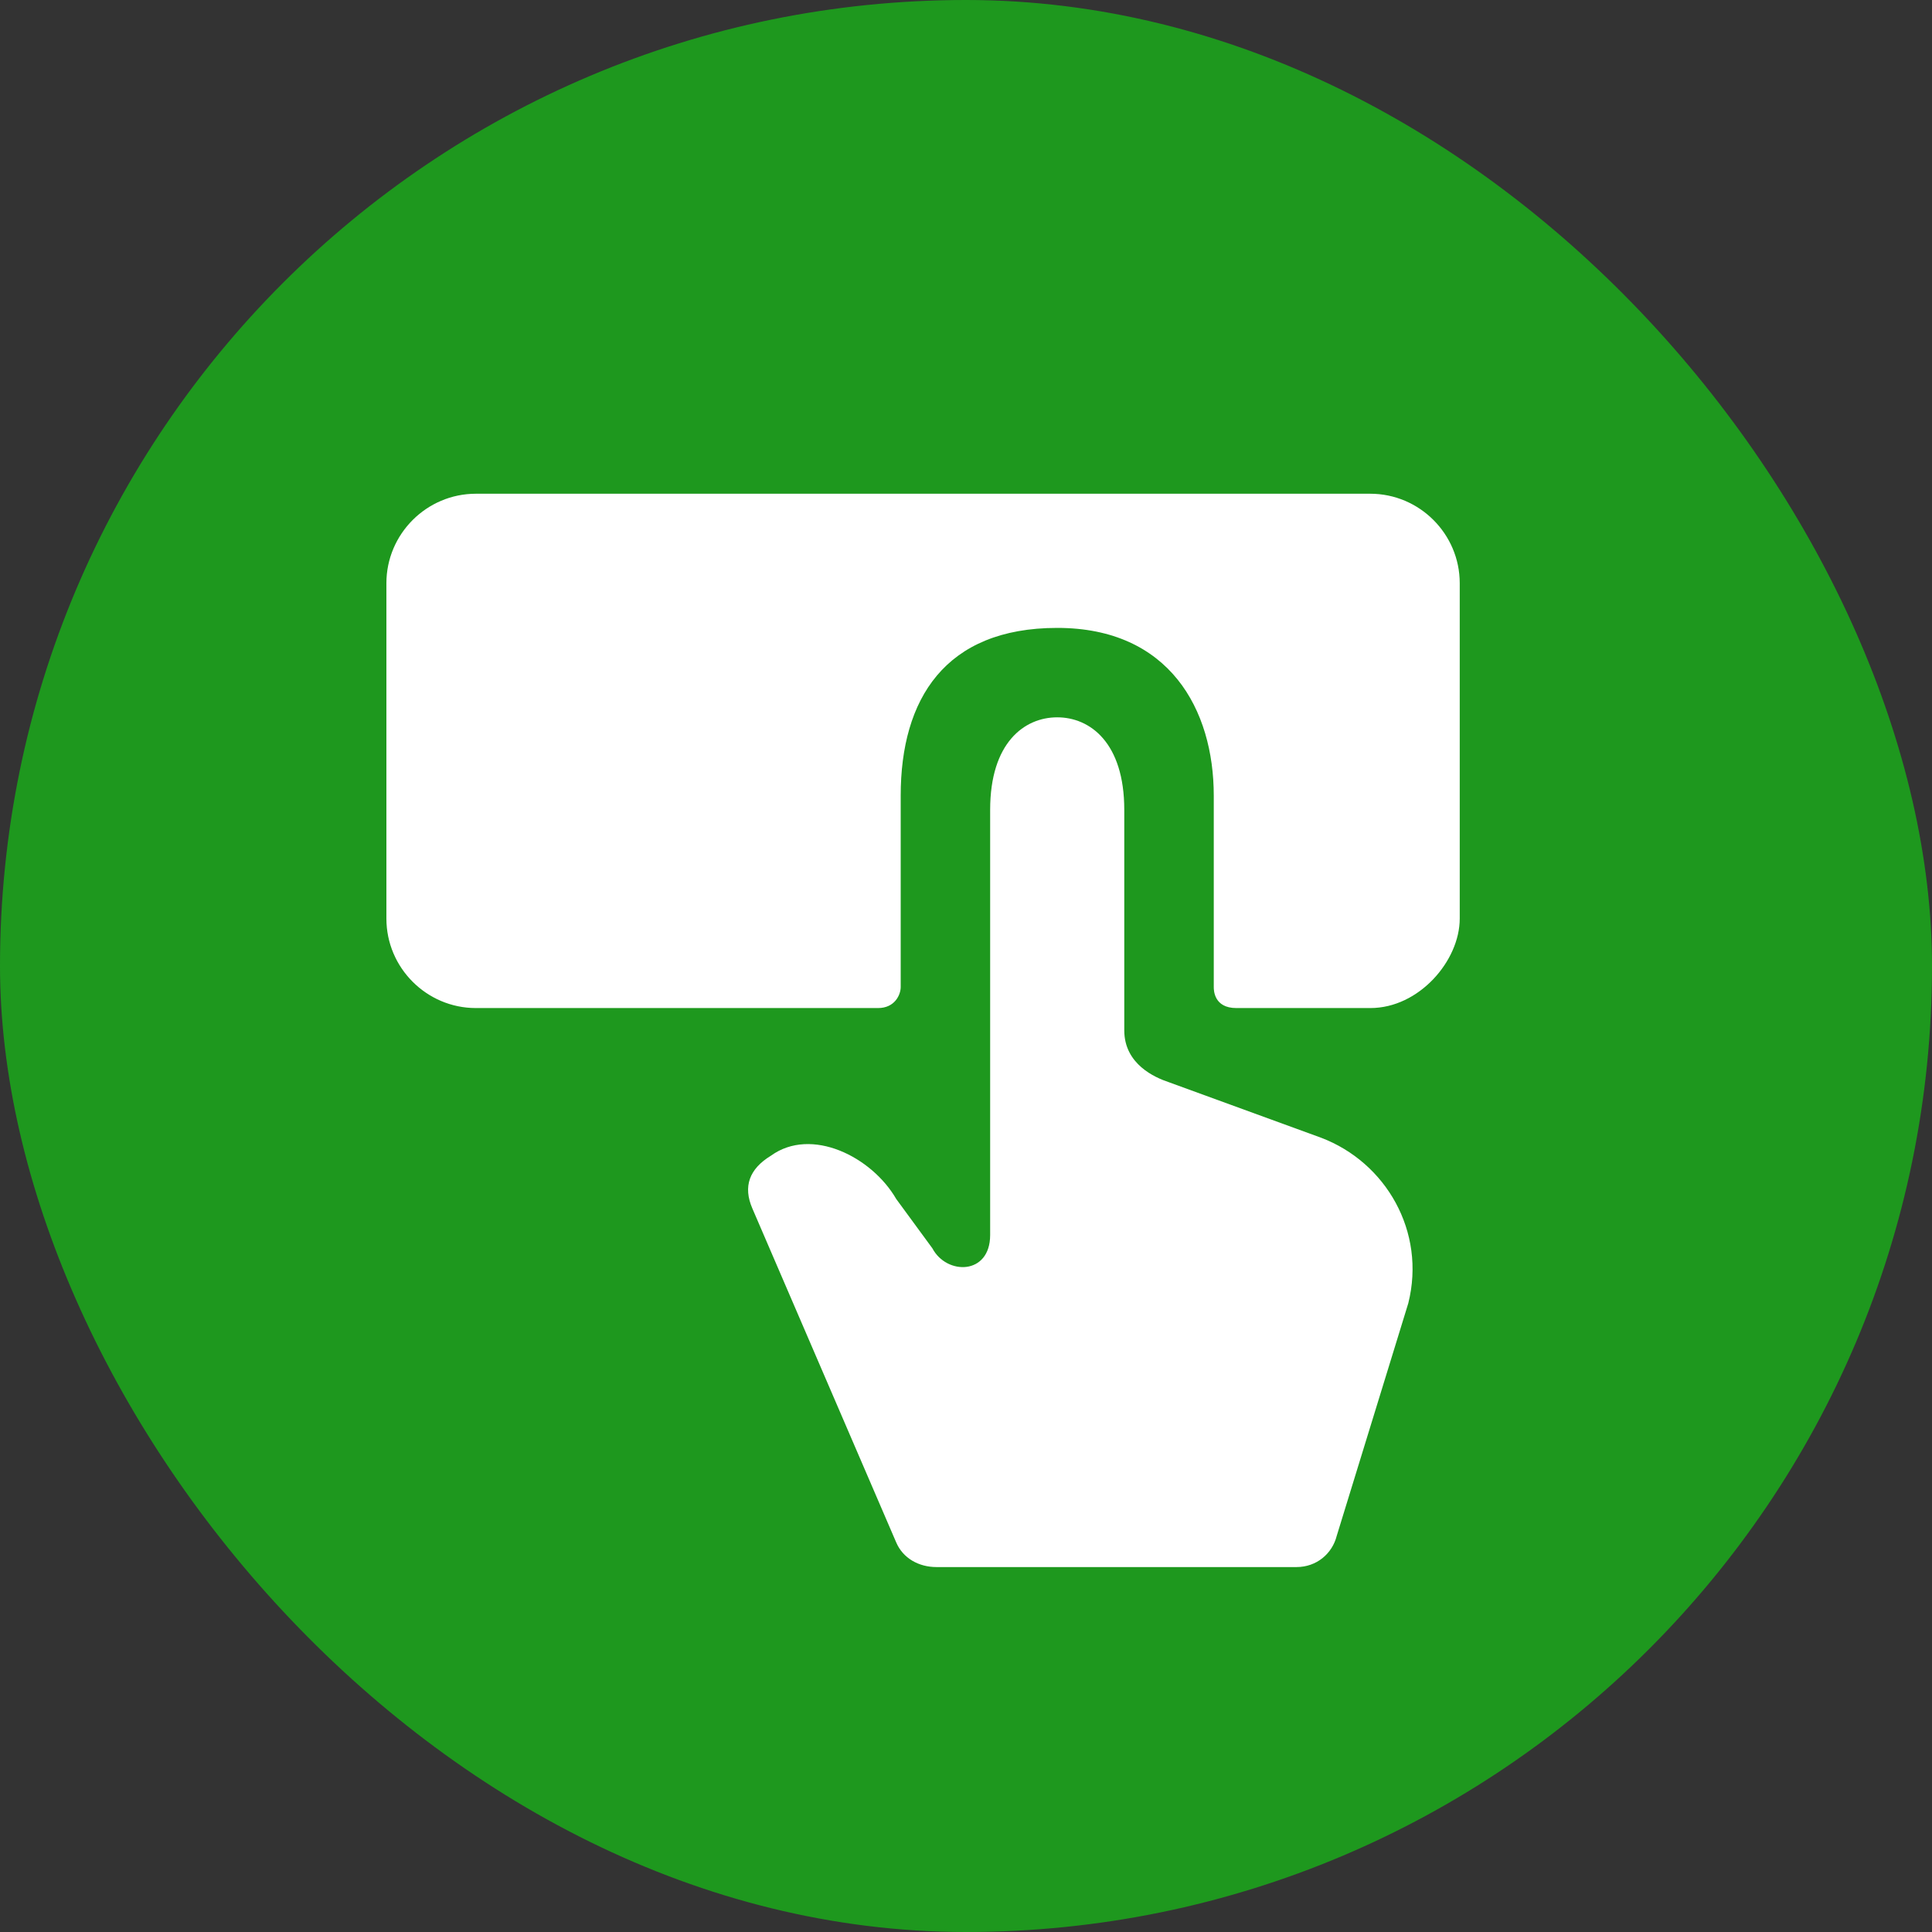
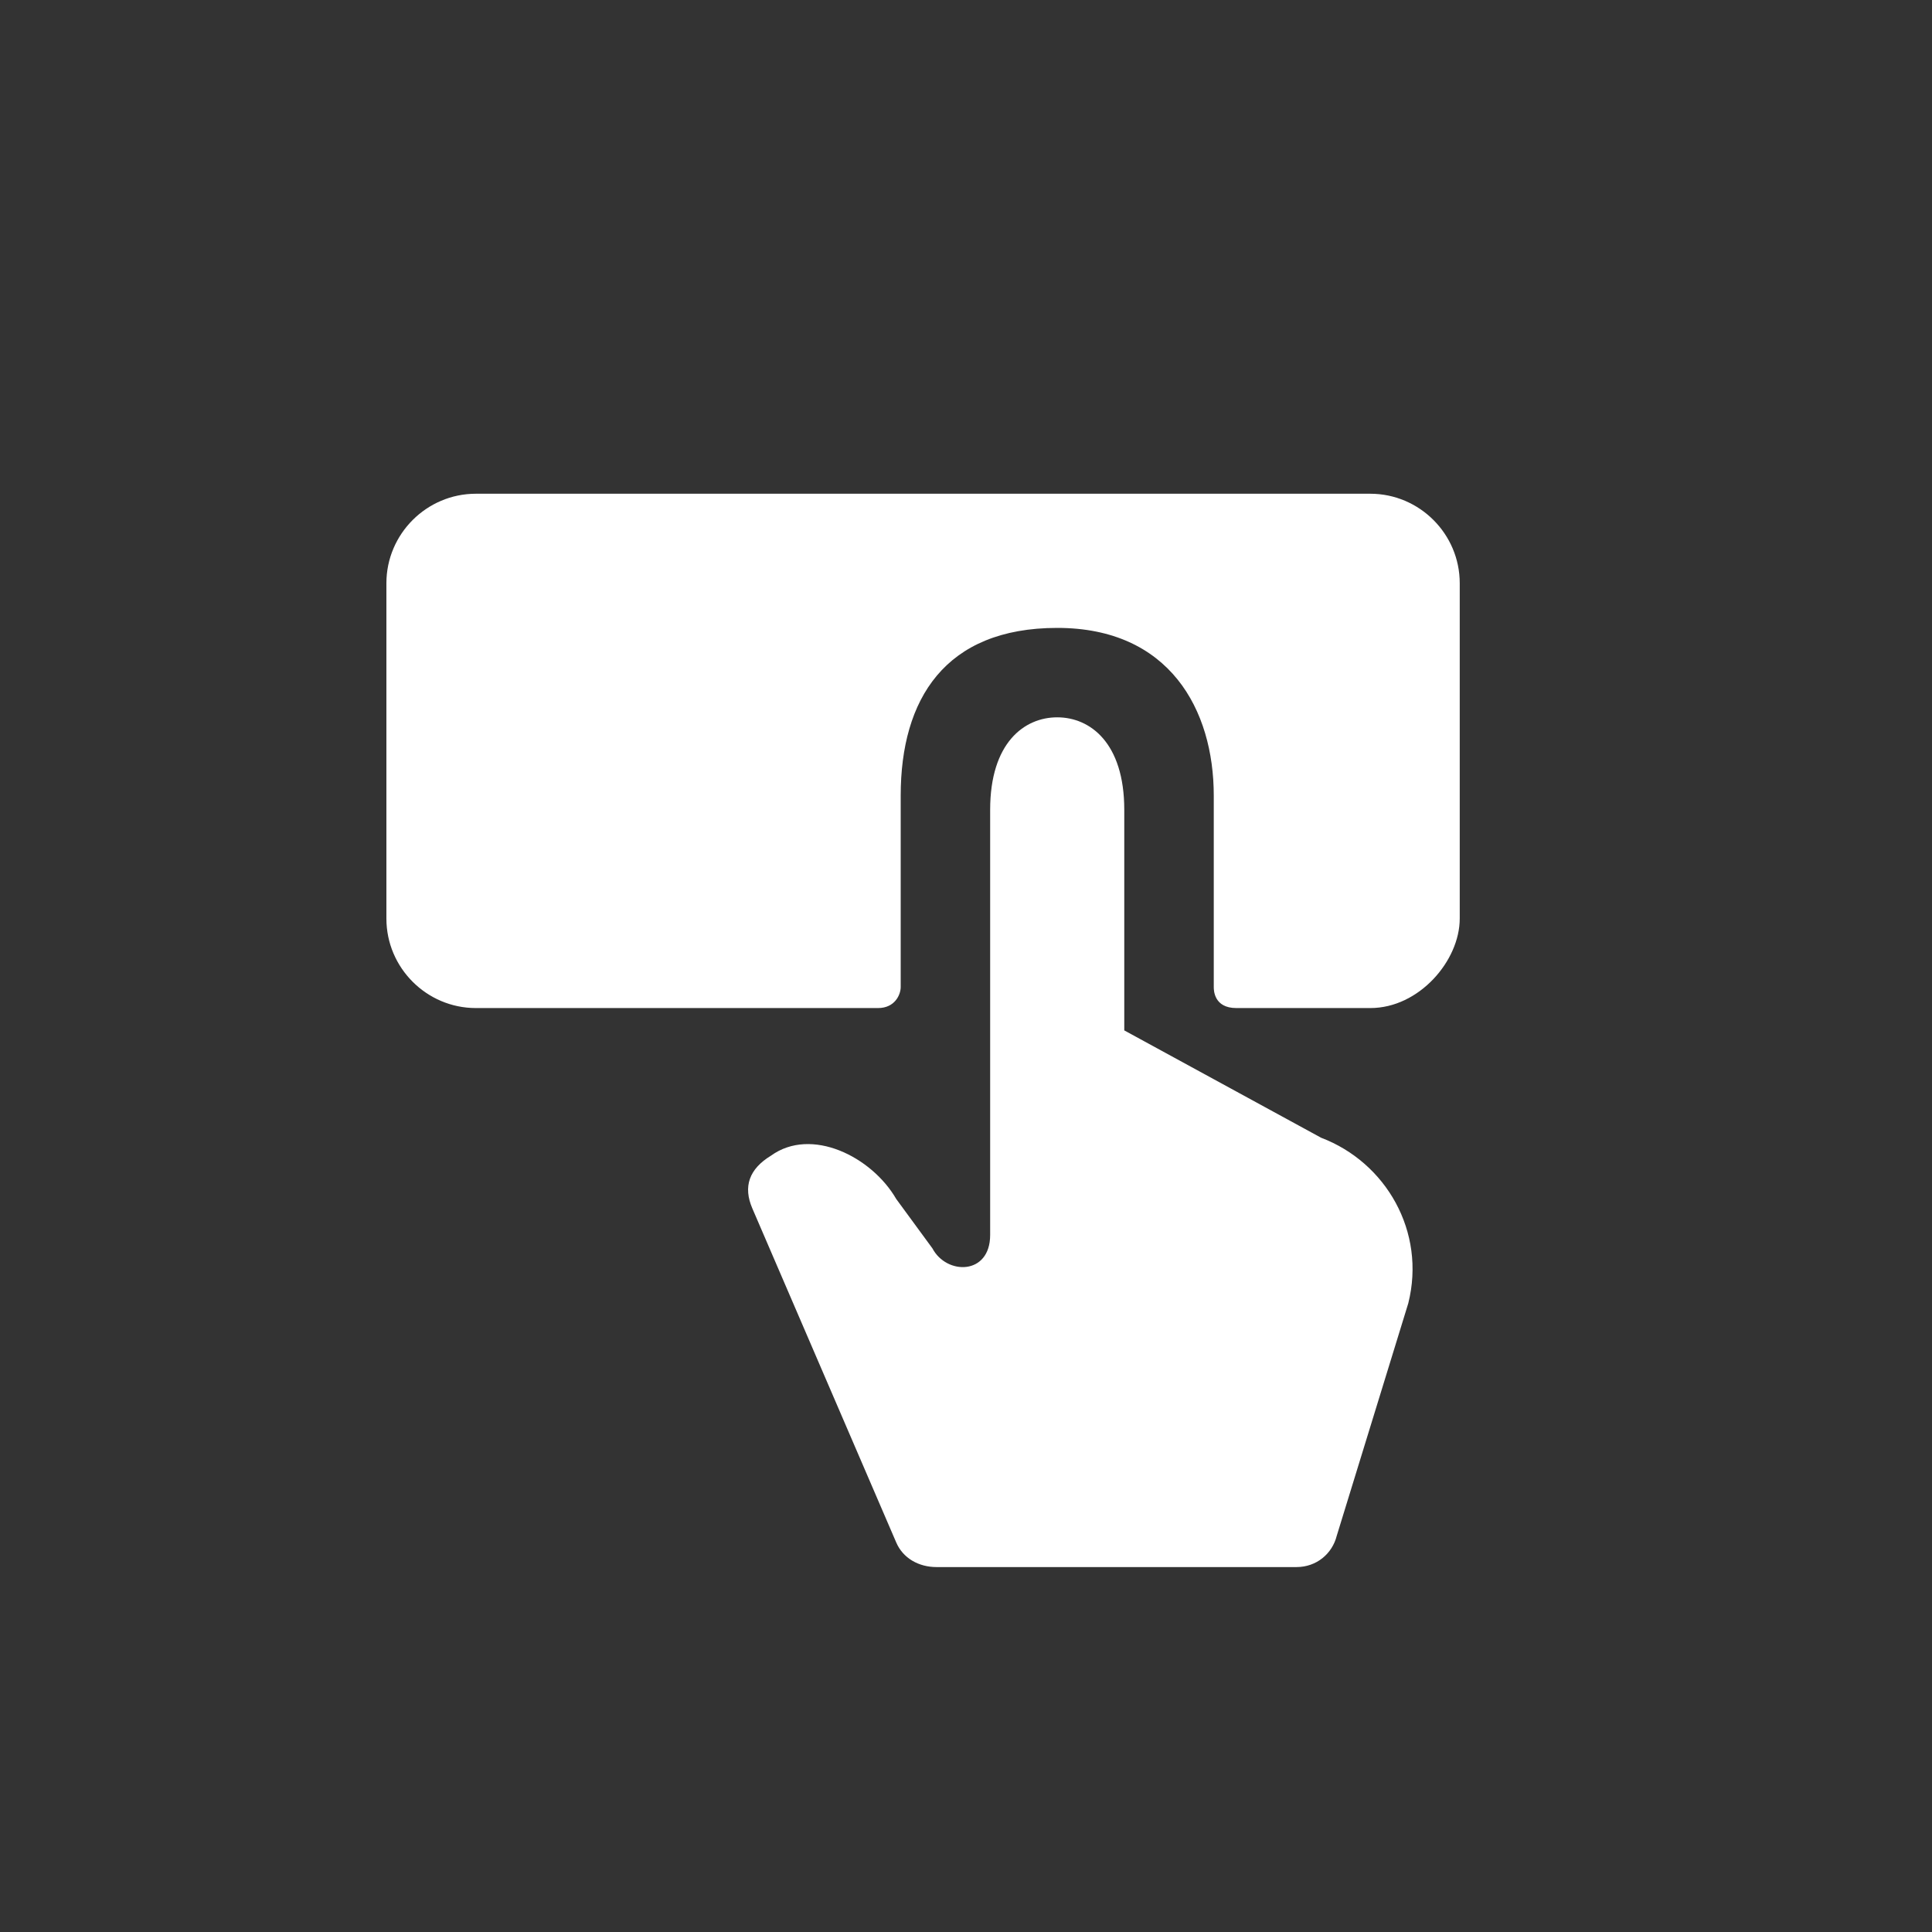
<svg xmlns="http://www.w3.org/2000/svg" width="90" height="90" viewBox="0 0 90 90" fill="none">
  <rect x="0" y="0" width="90" height="90" fill="#333333" stroke="none" />
-   <rect width="90" height="90" rx="45" fill="#1E981E" />
-   <path d="M49.248 33.416C50.777 33.415 52.373 34.597 52.373 37.724V48C52.373 49.577 53.81 50.2 54.435 50.408L61.542 53C64.562 54.146 66.438 57.375 65.604 60.709L62.271 71.542C62.062 72.375 61.333 73 60.396 73H43.625C42.792 73 42.062 72.583 41.75 71.854C37.721 62.499 35.486 57.312 35.047 56.293C34.608 55.274 34.898 54.454 35.917 53.834C37.792 52.48 40.604 53.875 41.75 55.854L43.433 58.15C44.095 59.407 46.125 59.407 46.125 57.532V37.724C46.125 34.597 47.719 33.417 49.248 33.416ZM63.833 23C66.125 23 68 24.875 68 27.167V42.792C68 44.753 66.106 46.962 63.833 46.959H57.594C56.542 46.959 56.542 46.113 56.542 45.978V37.063C56.542 33.057 54.478 29.25 49.25 29.25C44.022 29.25 41.958 32.571 41.958 37.063V45.978C41.958 46.342 41.682 46.959 40.904 46.959H22.167C19.875 46.959 18 45.084 18 42.792V27.167C18 24.875 19.875 23 22.167 23H63.833Z" fill="white" />
+   <path d="M49.248 33.416C50.777 33.415 52.373 34.597 52.373 37.724V48L61.542 53C64.562 54.146 66.438 57.375 65.604 60.709L62.271 71.542C62.062 72.375 61.333 73 60.396 73H43.625C42.792 73 42.062 72.583 41.75 71.854C37.721 62.499 35.486 57.312 35.047 56.293C34.608 55.274 34.898 54.454 35.917 53.834C37.792 52.48 40.604 53.875 41.75 55.854L43.433 58.15C44.095 59.407 46.125 59.407 46.125 57.532V37.724C46.125 34.597 47.719 33.417 49.248 33.416ZM63.833 23C66.125 23 68 24.875 68 27.167V42.792C68 44.753 66.106 46.962 63.833 46.959H57.594C56.542 46.959 56.542 46.113 56.542 45.978V37.063C56.542 33.057 54.478 29.25 49.25 29.25C44.022 29.25 41.958 32.571 41.958 37.063V45.978C41.958 46.342 41.682 46.959 40.904 46.959H22.167C19.875 46.959 18 45.084 18 42.792V27.167C18 24.875 19.875 23 22.167 23H63.833Z" fill="white" />
</svg>